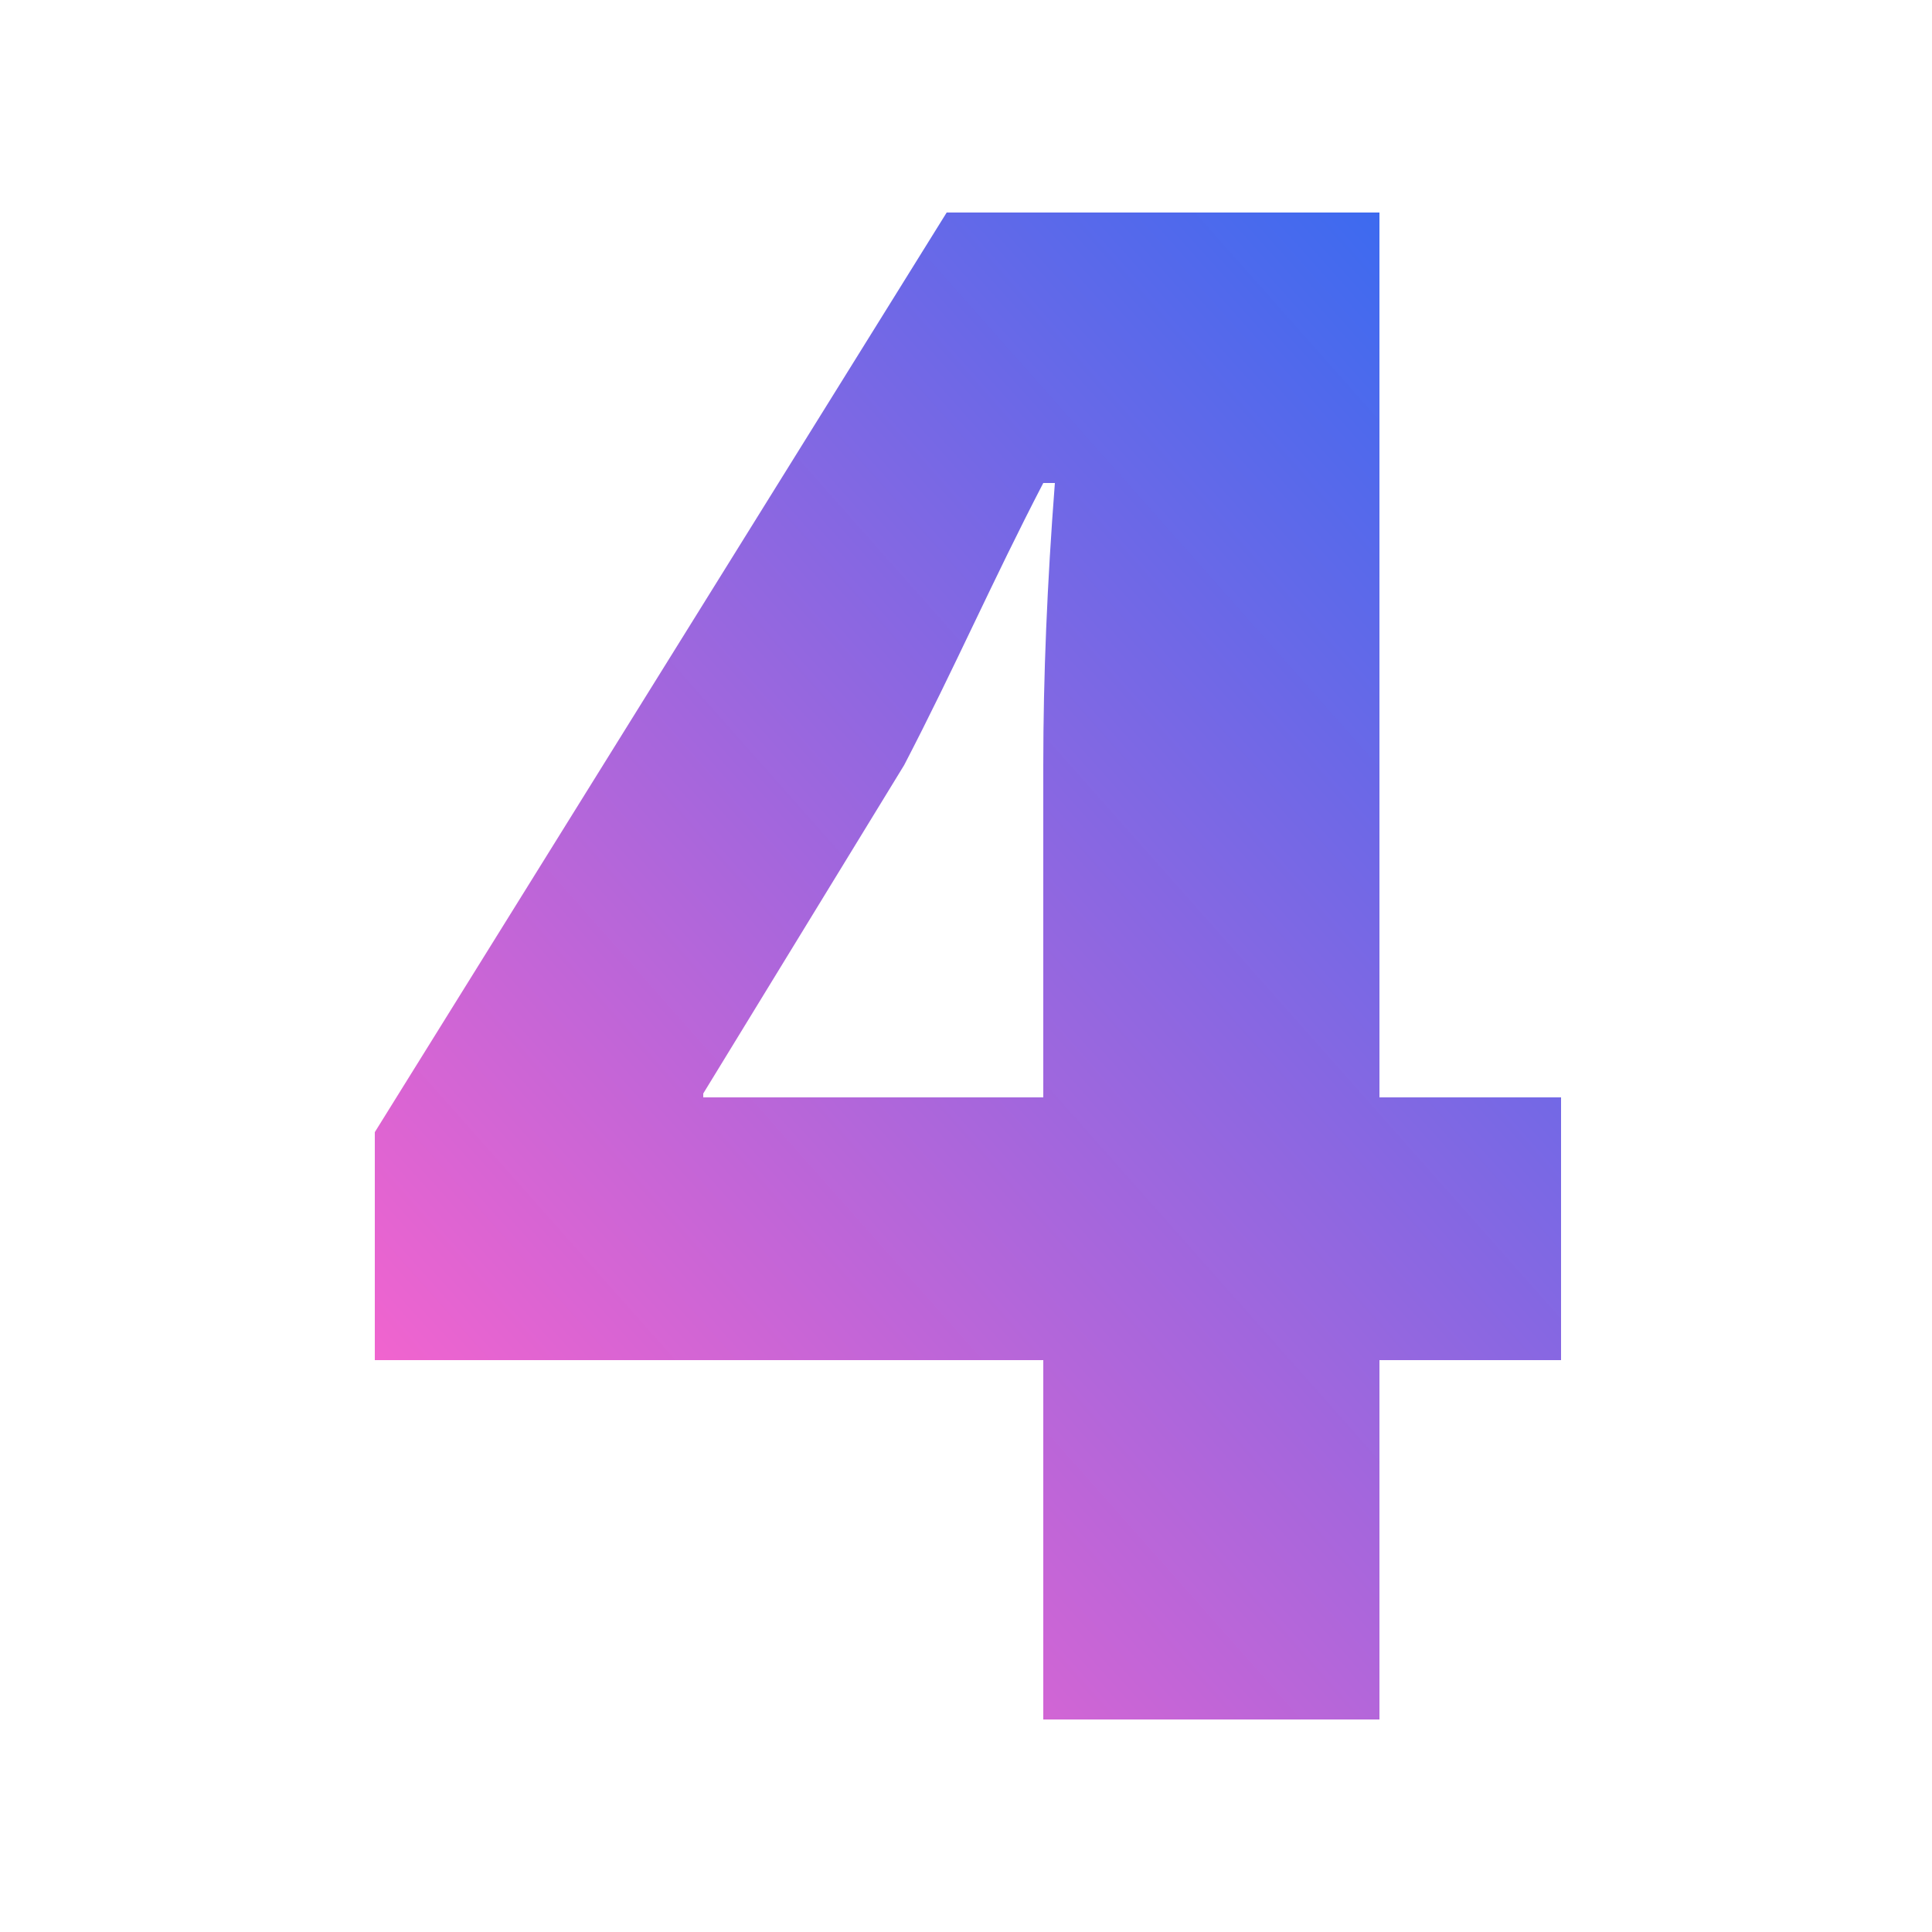
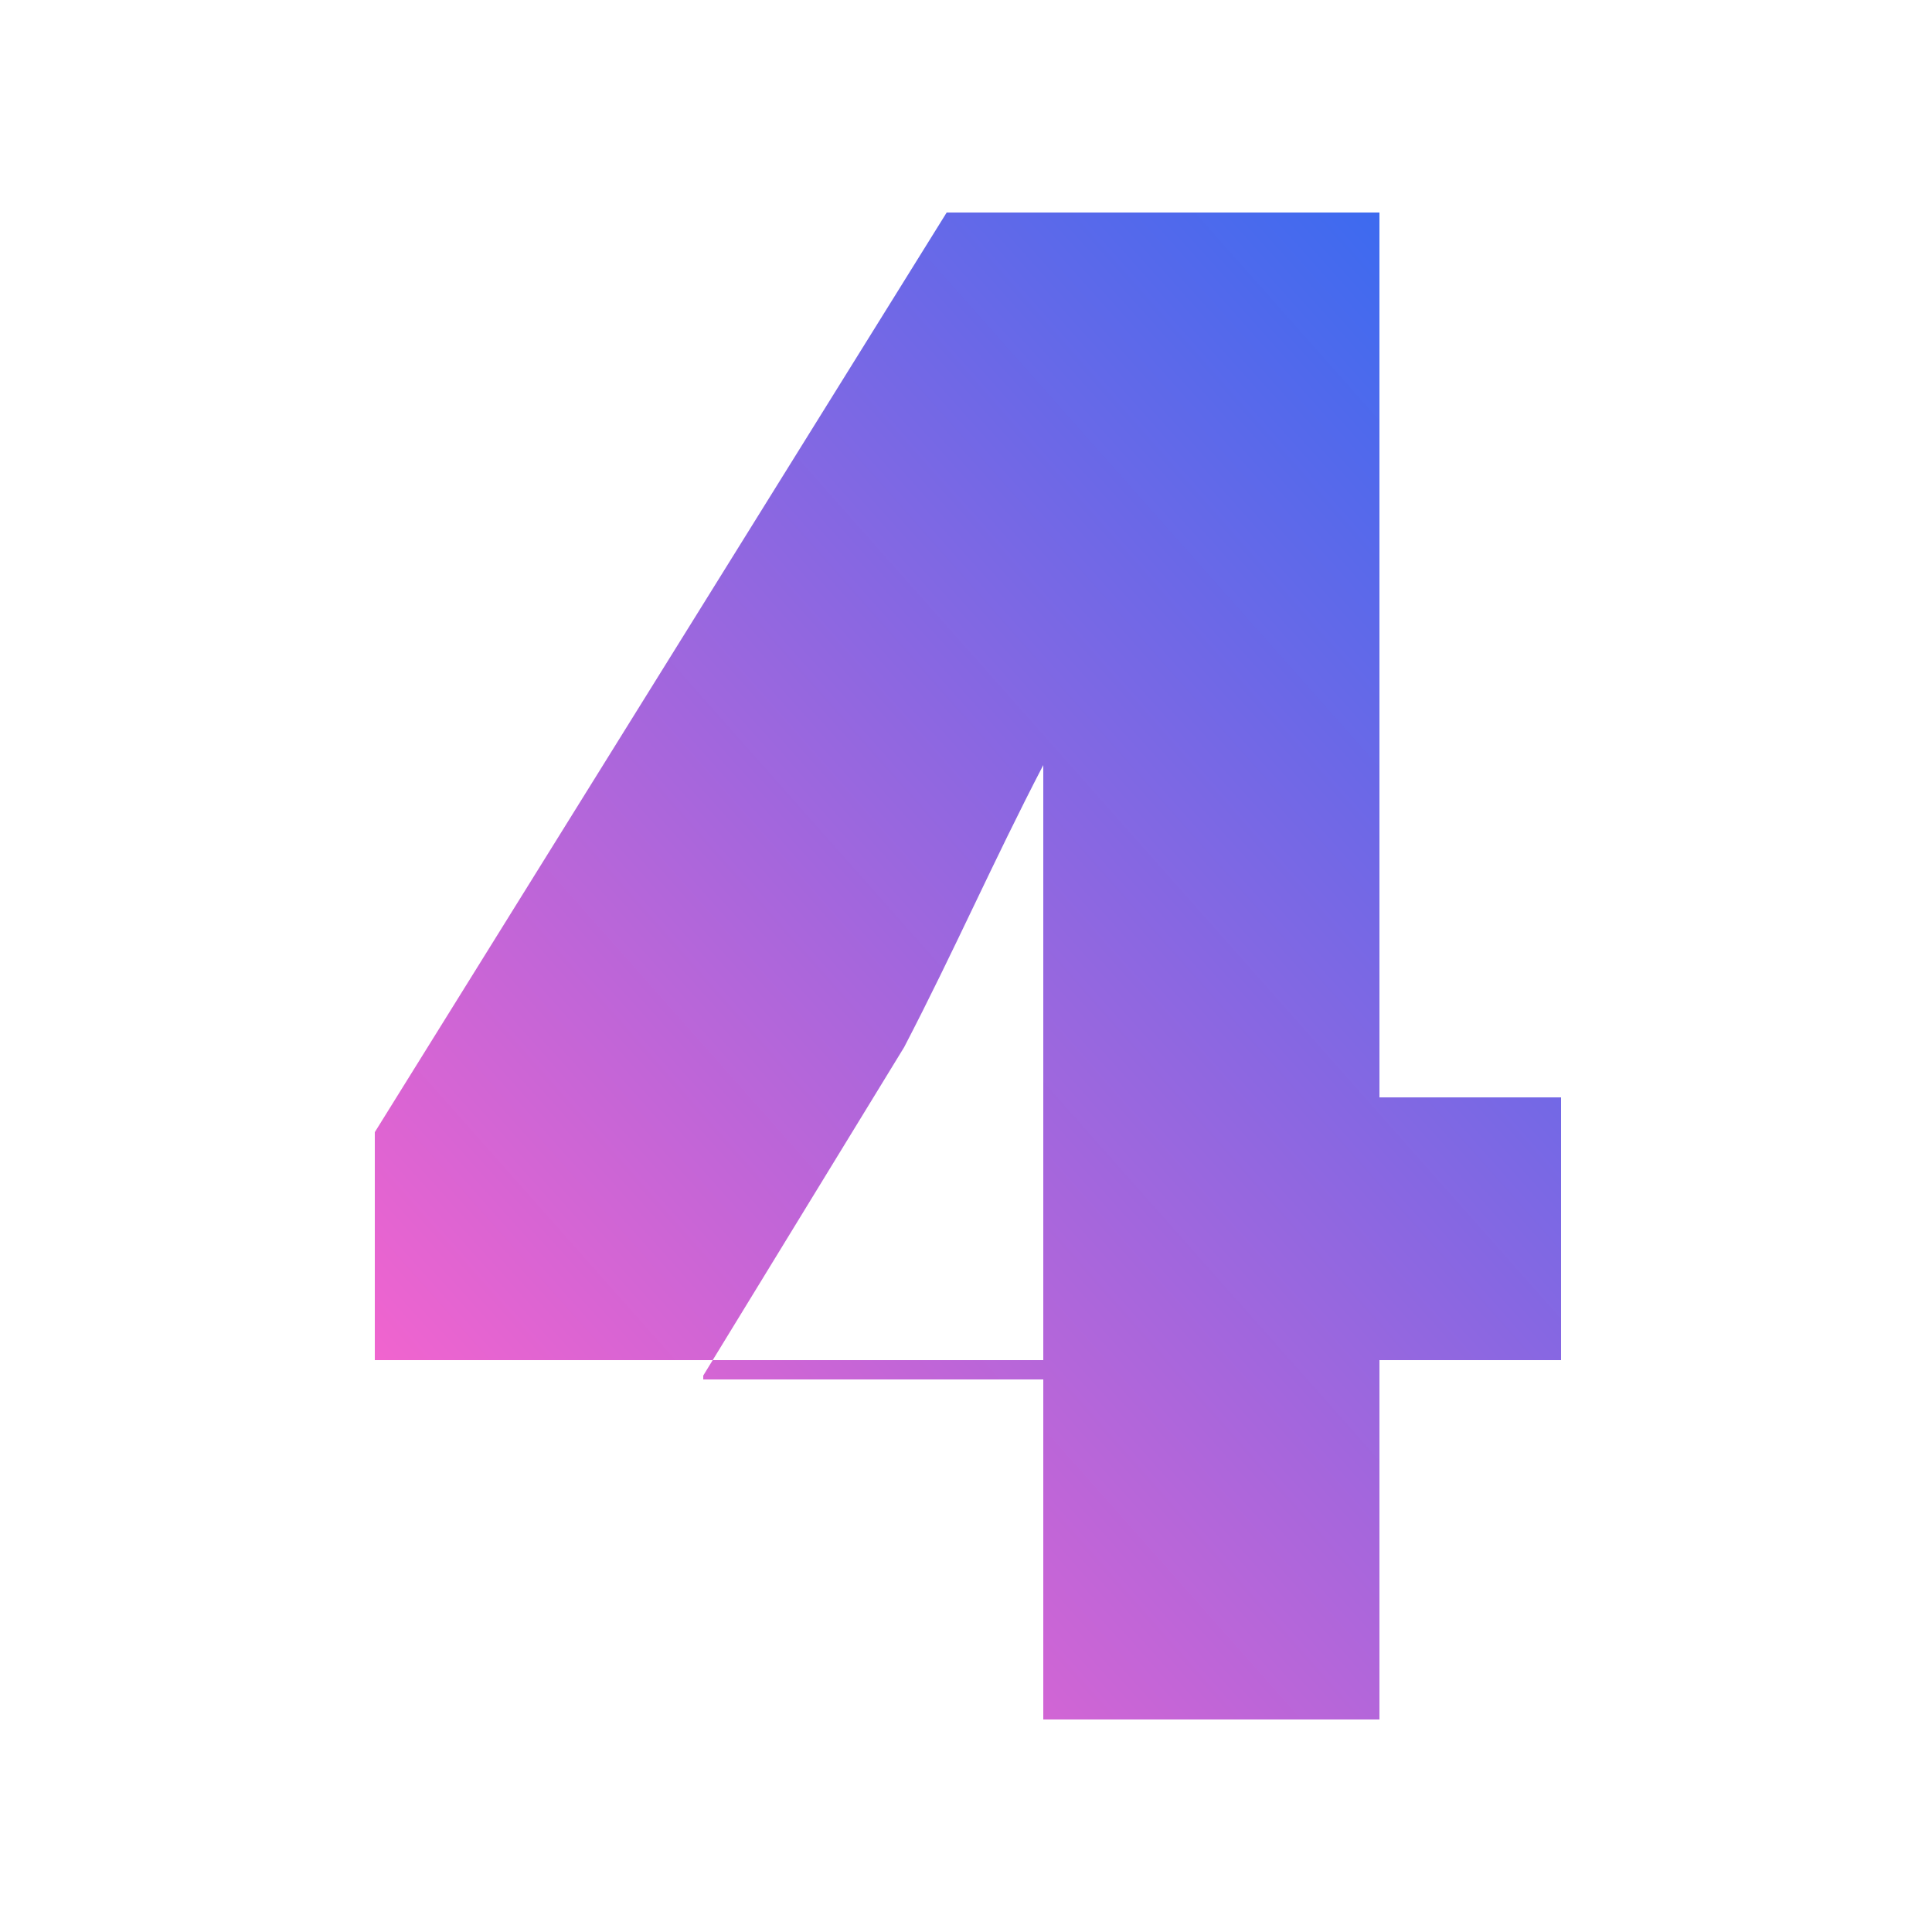
<svg xmlns="http://www.w3.org/2000/svg" version="1.1" id="Layer_1" x="0px" y="0px" viewBox="0 0 50 50" style="enable-background:new 0 0 50 50;" xml:space="preserve">
  <style type="text/css">
	.st0{fill:url(#SVGID_1_);}
</style>
  <g>
    <linearGradient id="SVGID_1_" gradientUnits="userSpaceOnUse" x1="11.259" y1="41.653" x2="46.902" y2="10.049">
      <stop offset="0" style="stop-color:#FF63CC" />
      <stop offset="1" style="stop-color:#246BF4" />
    </linearGradient>
-     <path class="st0" d="M27,44.5v-9.3H9.7v-5.9L24.5,5.5h11.2v22.9h4.7v6.8h-4.7v9.3H27z M27,28.4v-8.6c0-2.3,0.1-4.7,0.3-7.3H27   c-1.3,2.5-2.3,4.8-3.6,7.3l-5.2,8.5v0.1H27z" />
+     <path class="st0" d="M27,44.5v-9.3H9.7v-5.9L24.5,5.5h11.2v22.9h4.7v6.8h-4.7v9.3H27z M27,28.4v-8.6H27   c-1.3,2.5-2.3,4.8-3.6,7.3l-5.2,8.5v0.1H27z" />
  </g>
</svg>